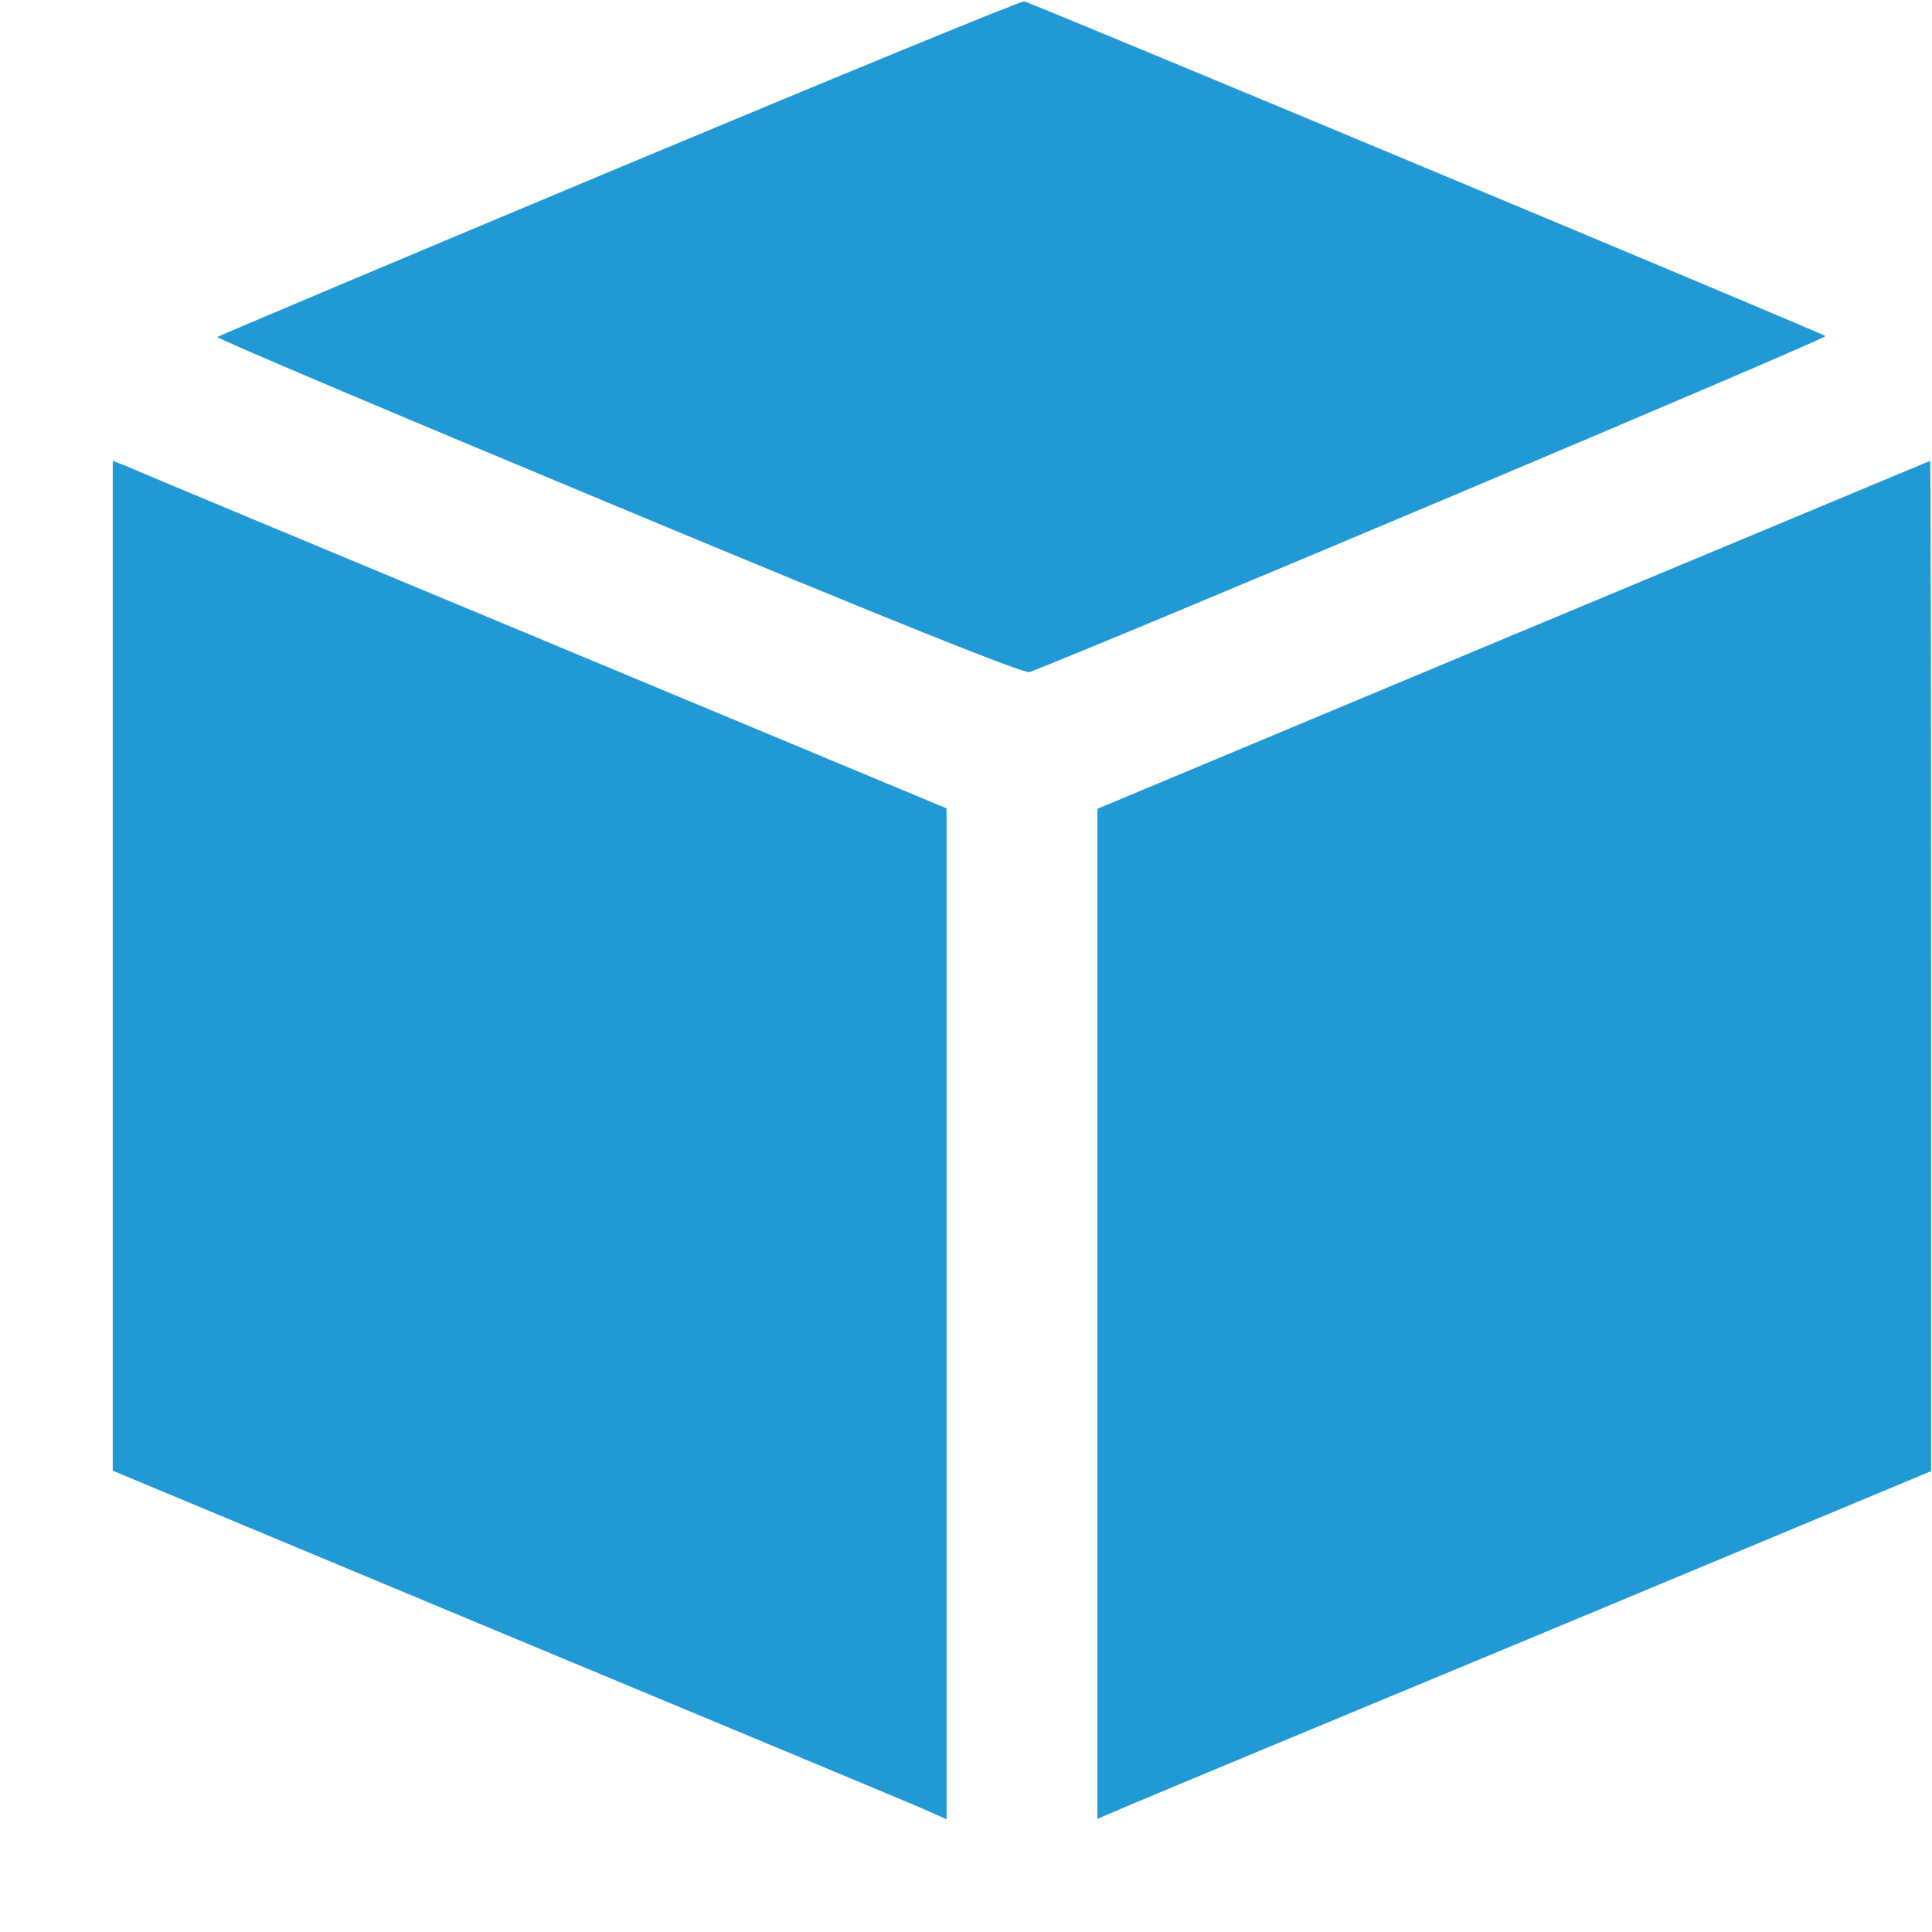
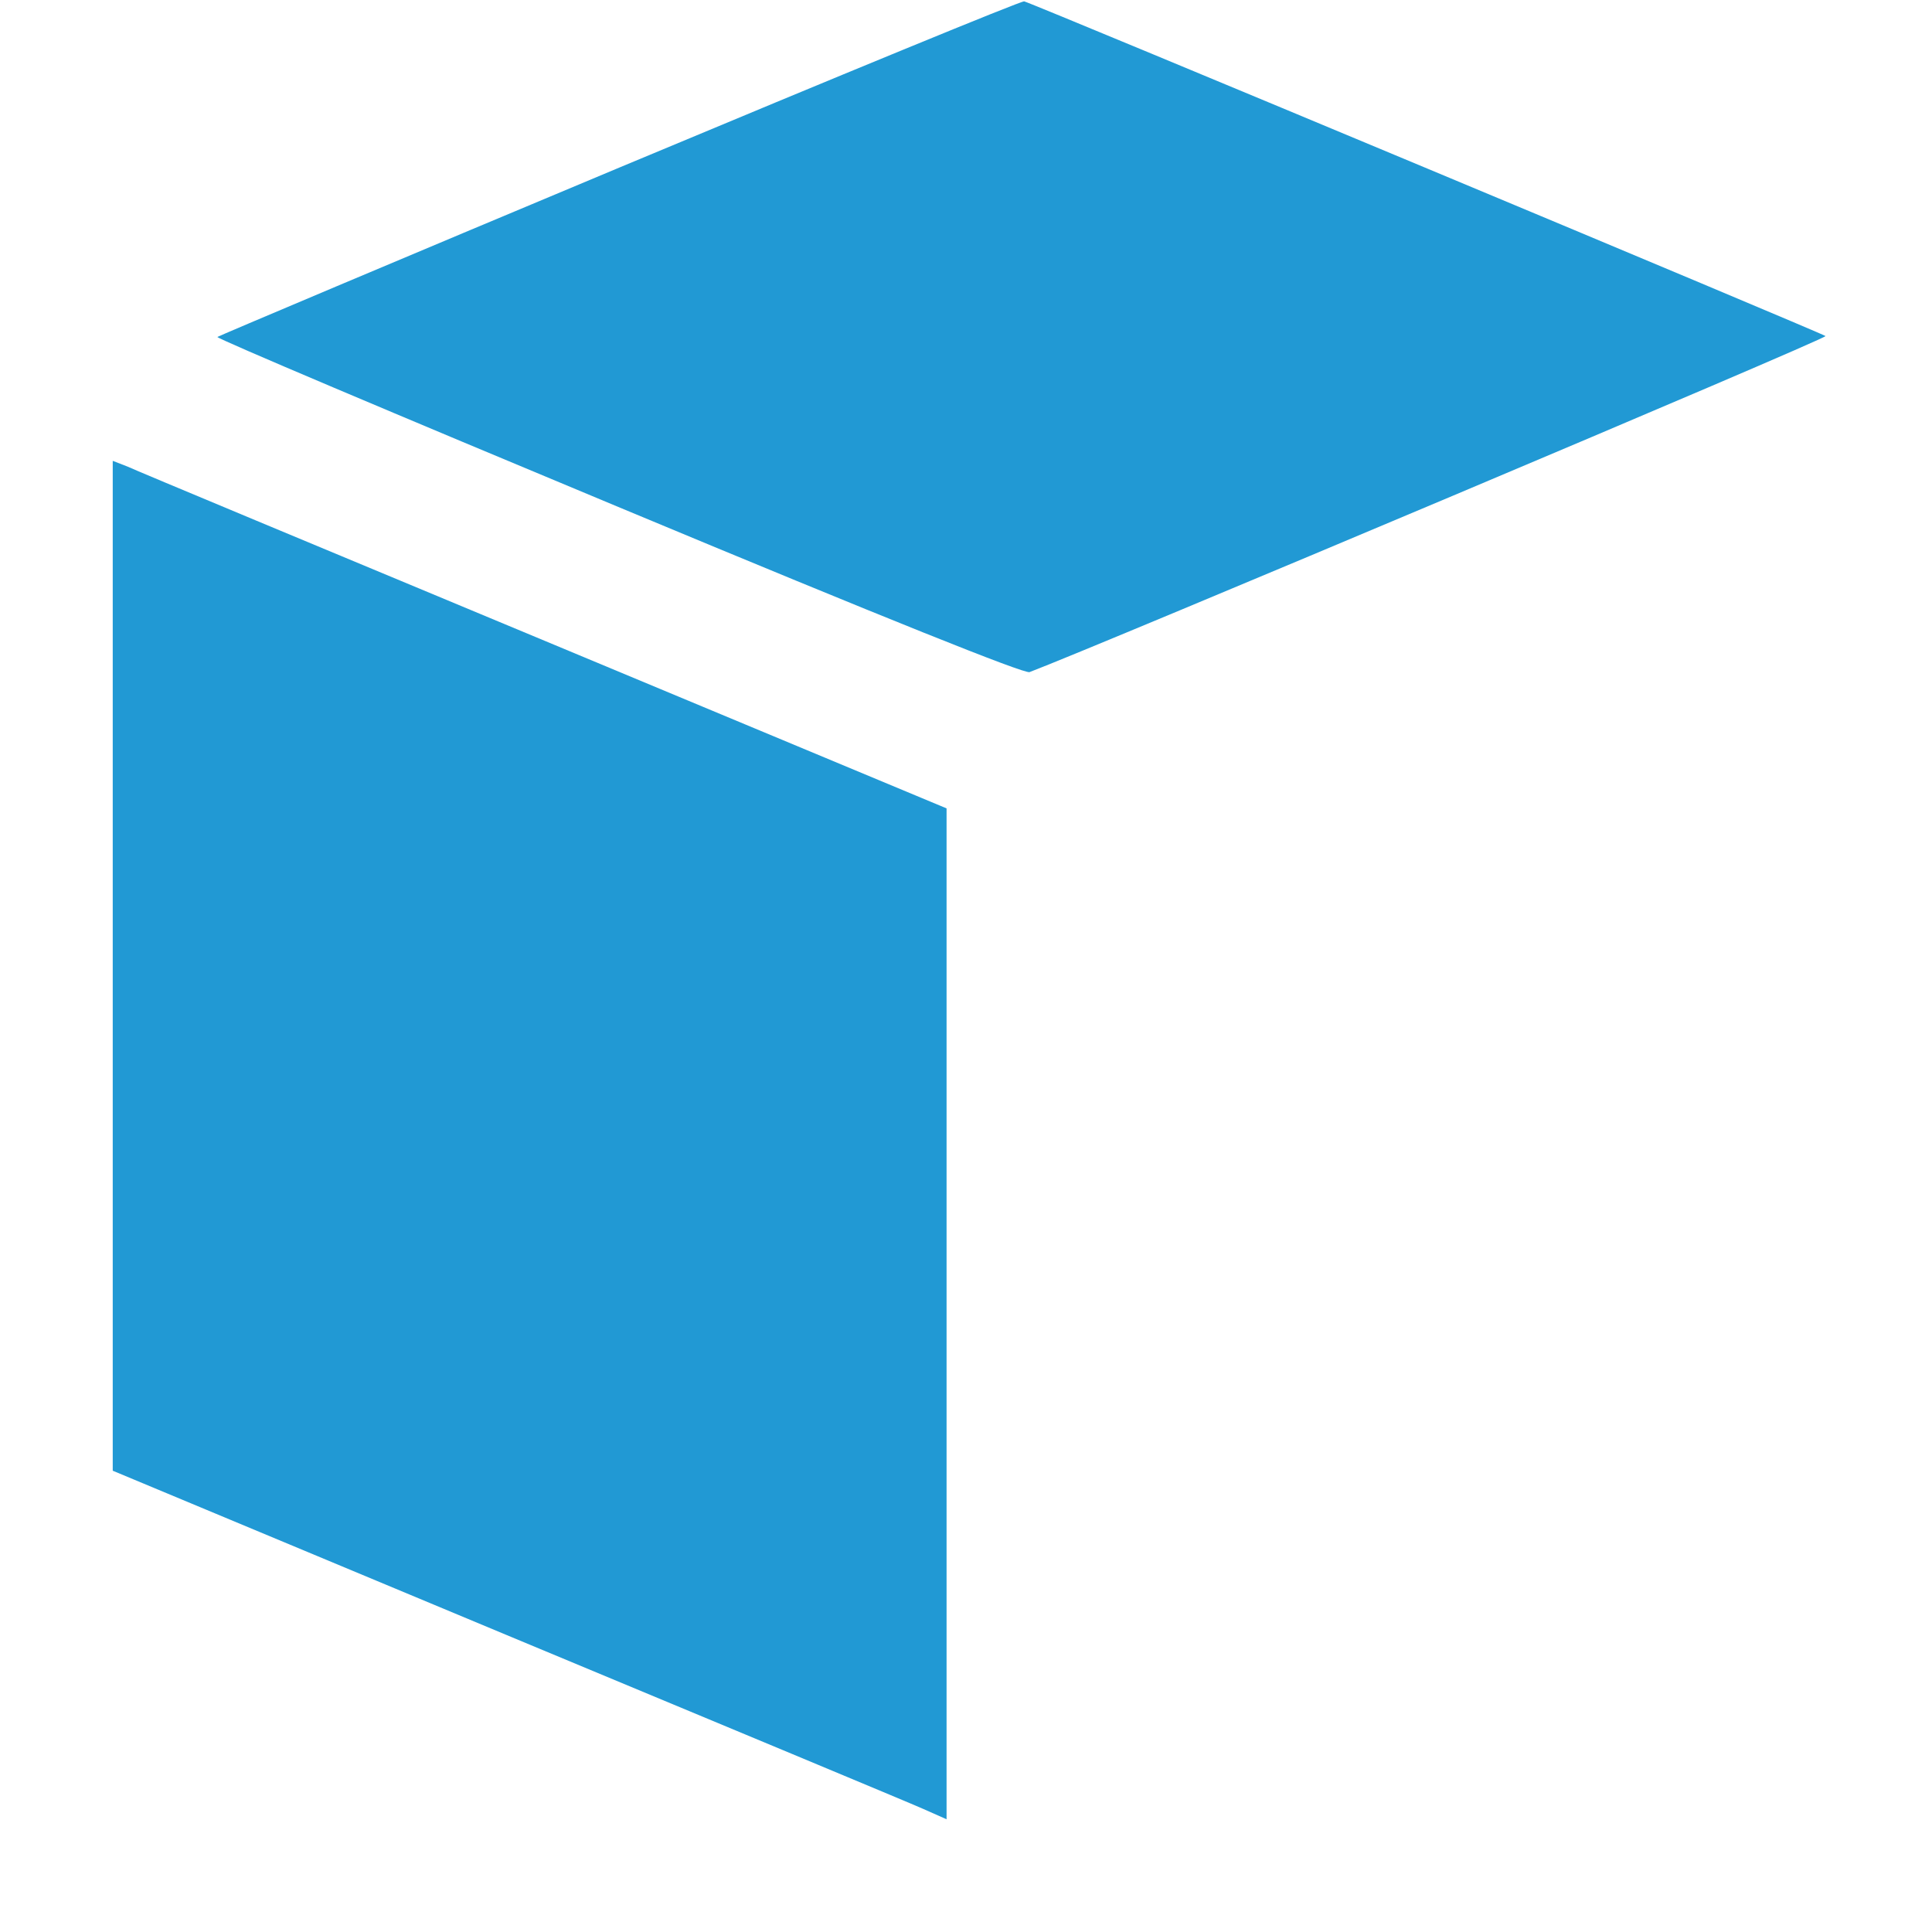
<svg xmlns="http://www.w3.org/2000/svg" width="17" height="17" viewBox="0 0 17 17" fill="none">
  <path d="M5.453 1.473C3.513 2.285 1.921 2.957 1.913 2.965C1.901 2.977 3.49 3.648 5.441 4.461C7.81 5.449 9.012 5.93 9.059 5.914C9.609 5.707 16.087 2.977 16.063 2.957C16.04 2.934 9.101 0.035 9.012 0.012C8.992 0.004 7.388 0.664 5.453 1.473Z" fill="#2199D4" />
  <path d="M0.992 8.496V12.941L4.458 14.387C6.362 15.18 8.013 15.867 8.126 15.918L8.329 16.008V11.559V7.113L4.789 5.637C2.838 4.824 1.187 4.137 1.121 4.105L0.992 4.055V8.496Z" fill="#2199D4" />
-   <path d="M13.316 5.586L9.656 7.117V11.559V16.004L9.96 15.875C10.124 15.805 11.775 15.117 13.628 14.348L16.992 12.945V8.5C16.992 6.055 16.988 4.055 16.984 4.055C16.977 4.059 15.326 4.746 13.316 5.586Z" fill="#2199D4" />
</svg>